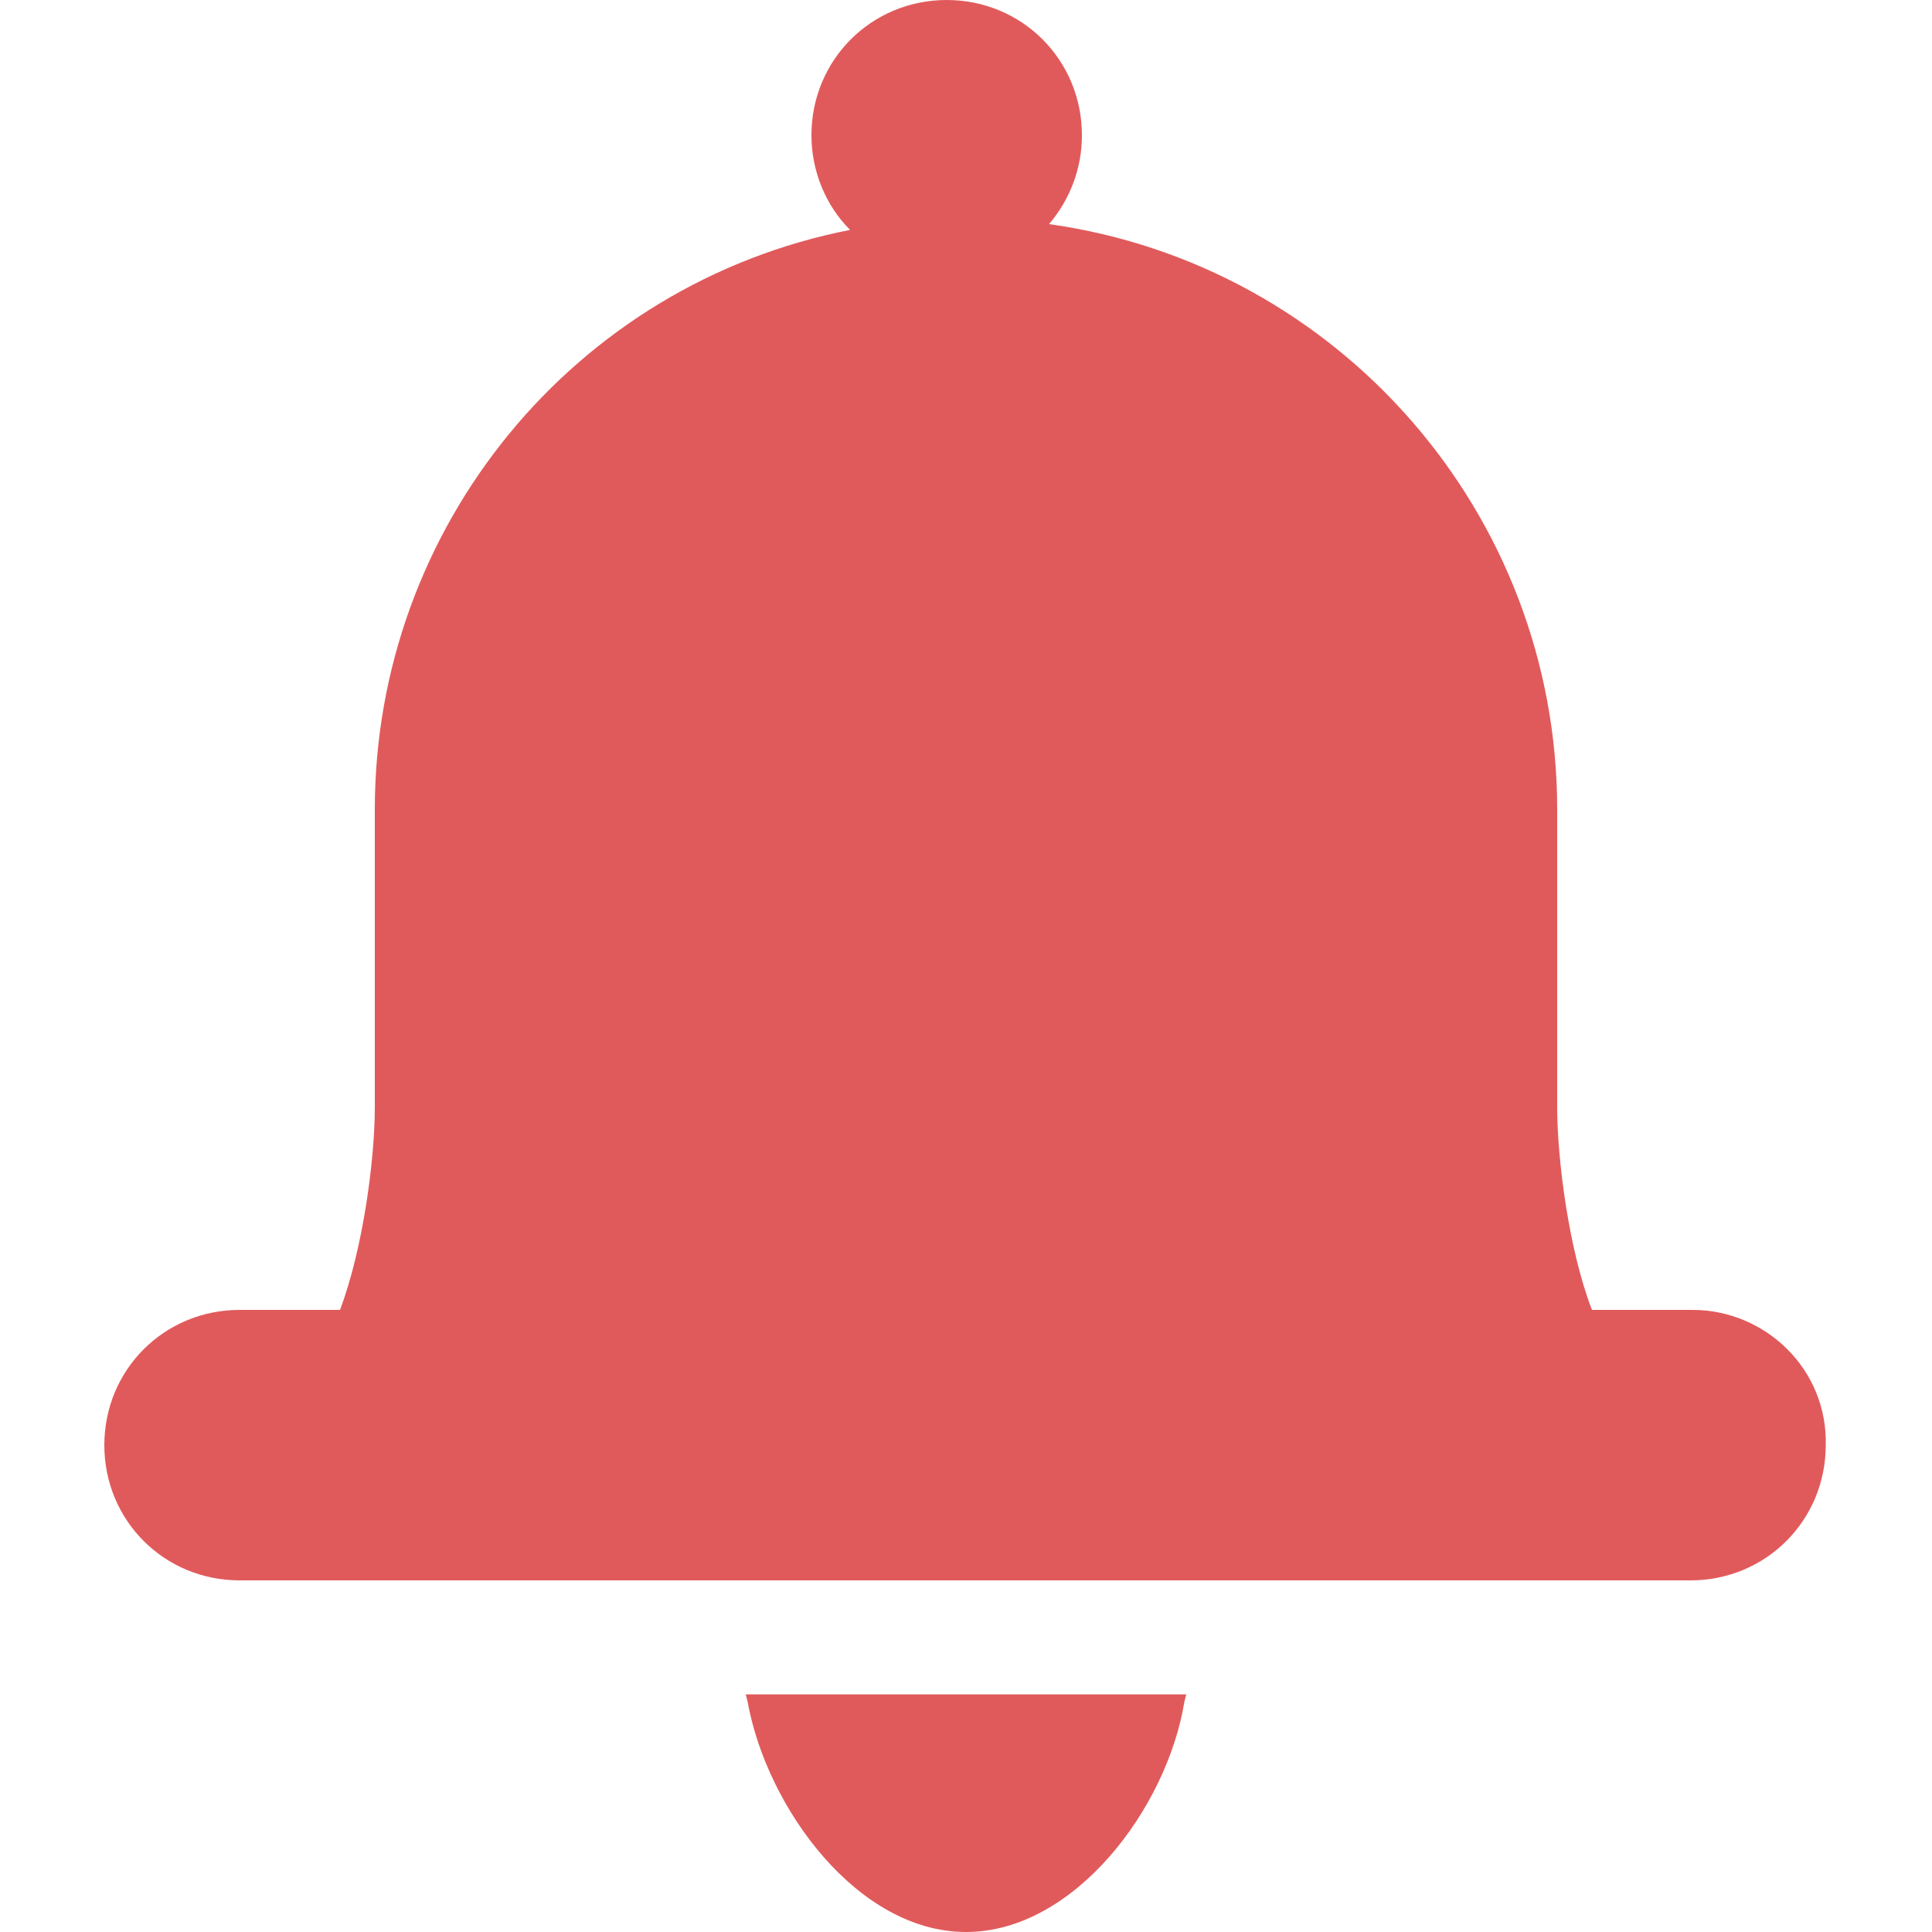
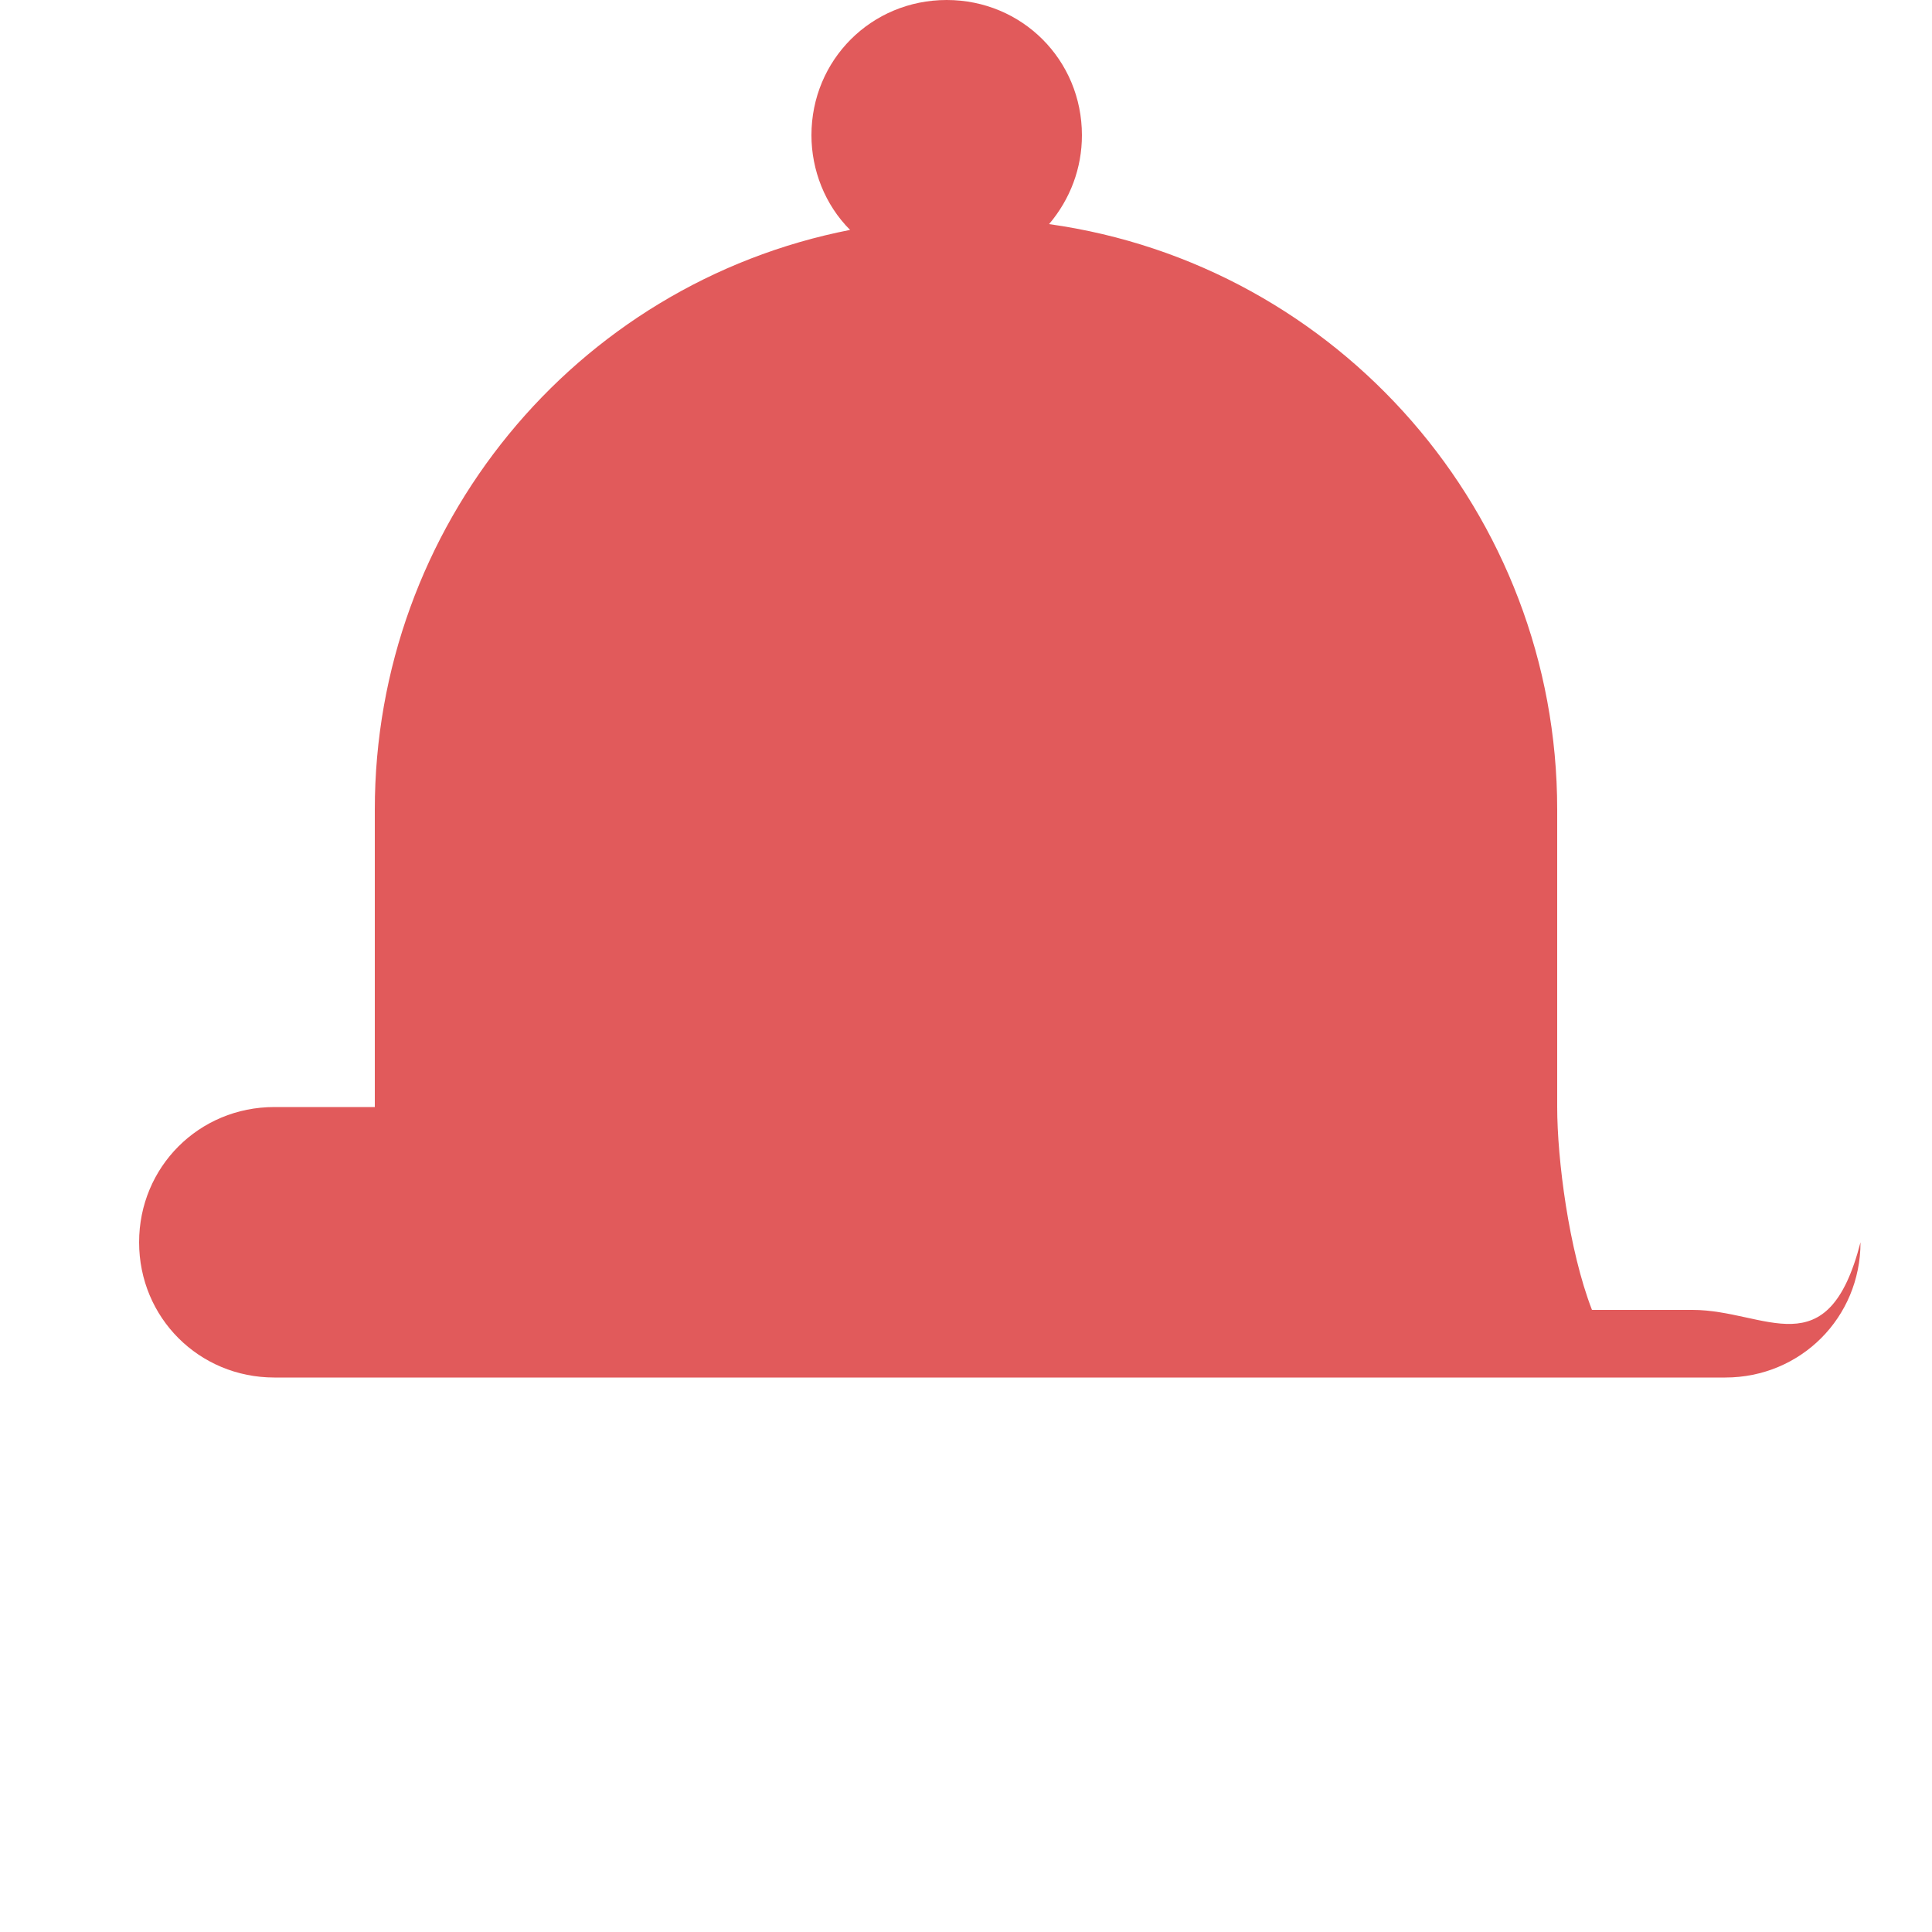
<svg xmlns="http://www.w3.org/2000/svg" version="1.1" id="レイヤー_1" x="0px" y="0px" viewBox="0 0 100 100" style="enable-background:new 0 0 100 100;" xml:space="preserve">
  <style type="text/css">
	.st0{fill:#E15A5B;}
</style>
  <g>
-     <path class="st0" d="M87.6,67.8h-5.2c-1.2-3.1-1.8-7.8-1.8-10.5V41.9c0-15.3-11.3-28.2-26.3-30.3C55.4,10.3,56,8.7,56,7   c0-3.9-3.1-7-7-7s-7,3.1-7,7c0,1.8,0.7,3.6,2,4.9c-14.3,2.8-24.6,15.4-24.6,30v15.4c0,2.7-0.6,7.3-1.8,10.5h-5.2c-3.9,0-7,3.1-7,7   s3.1,7,7,7h75.1c3.9,0,7-3.1,7-7C94.6,70.9,91.4,67.8,87.6,67.8z" />
-     <path class="st0" d="M38.7,88.1c1,5.5,5.7,11.9,11.3,11.9s10.4-6.4,11.3-11.9l0.1-0.4H38.6L38.7,88.1z" />
+     <path class="st0" d="M87.6,67.8h-5.2c-1.2-3.1-1.8-7.8-1.8-10.5V41.9c0-15.3-11.3-28.2-26.3-30.3C55.4,10.3,56,8.7,56,7   c0-3.9-3.1-7-7-7s-7,3.1-7,7c0,1.8,0.7,3.6,2,4.9c-14.3,2.8-24.6,15.4-24.6,30v15.4h-5.2c-3.9,0-7,3.1-7,7   s3.1,7,7,7h75.1c3.9,0,7-3.1,7-7C94.6,70.9,91.4,67.8,87.6,67.8z" />
  </g>
</svg>